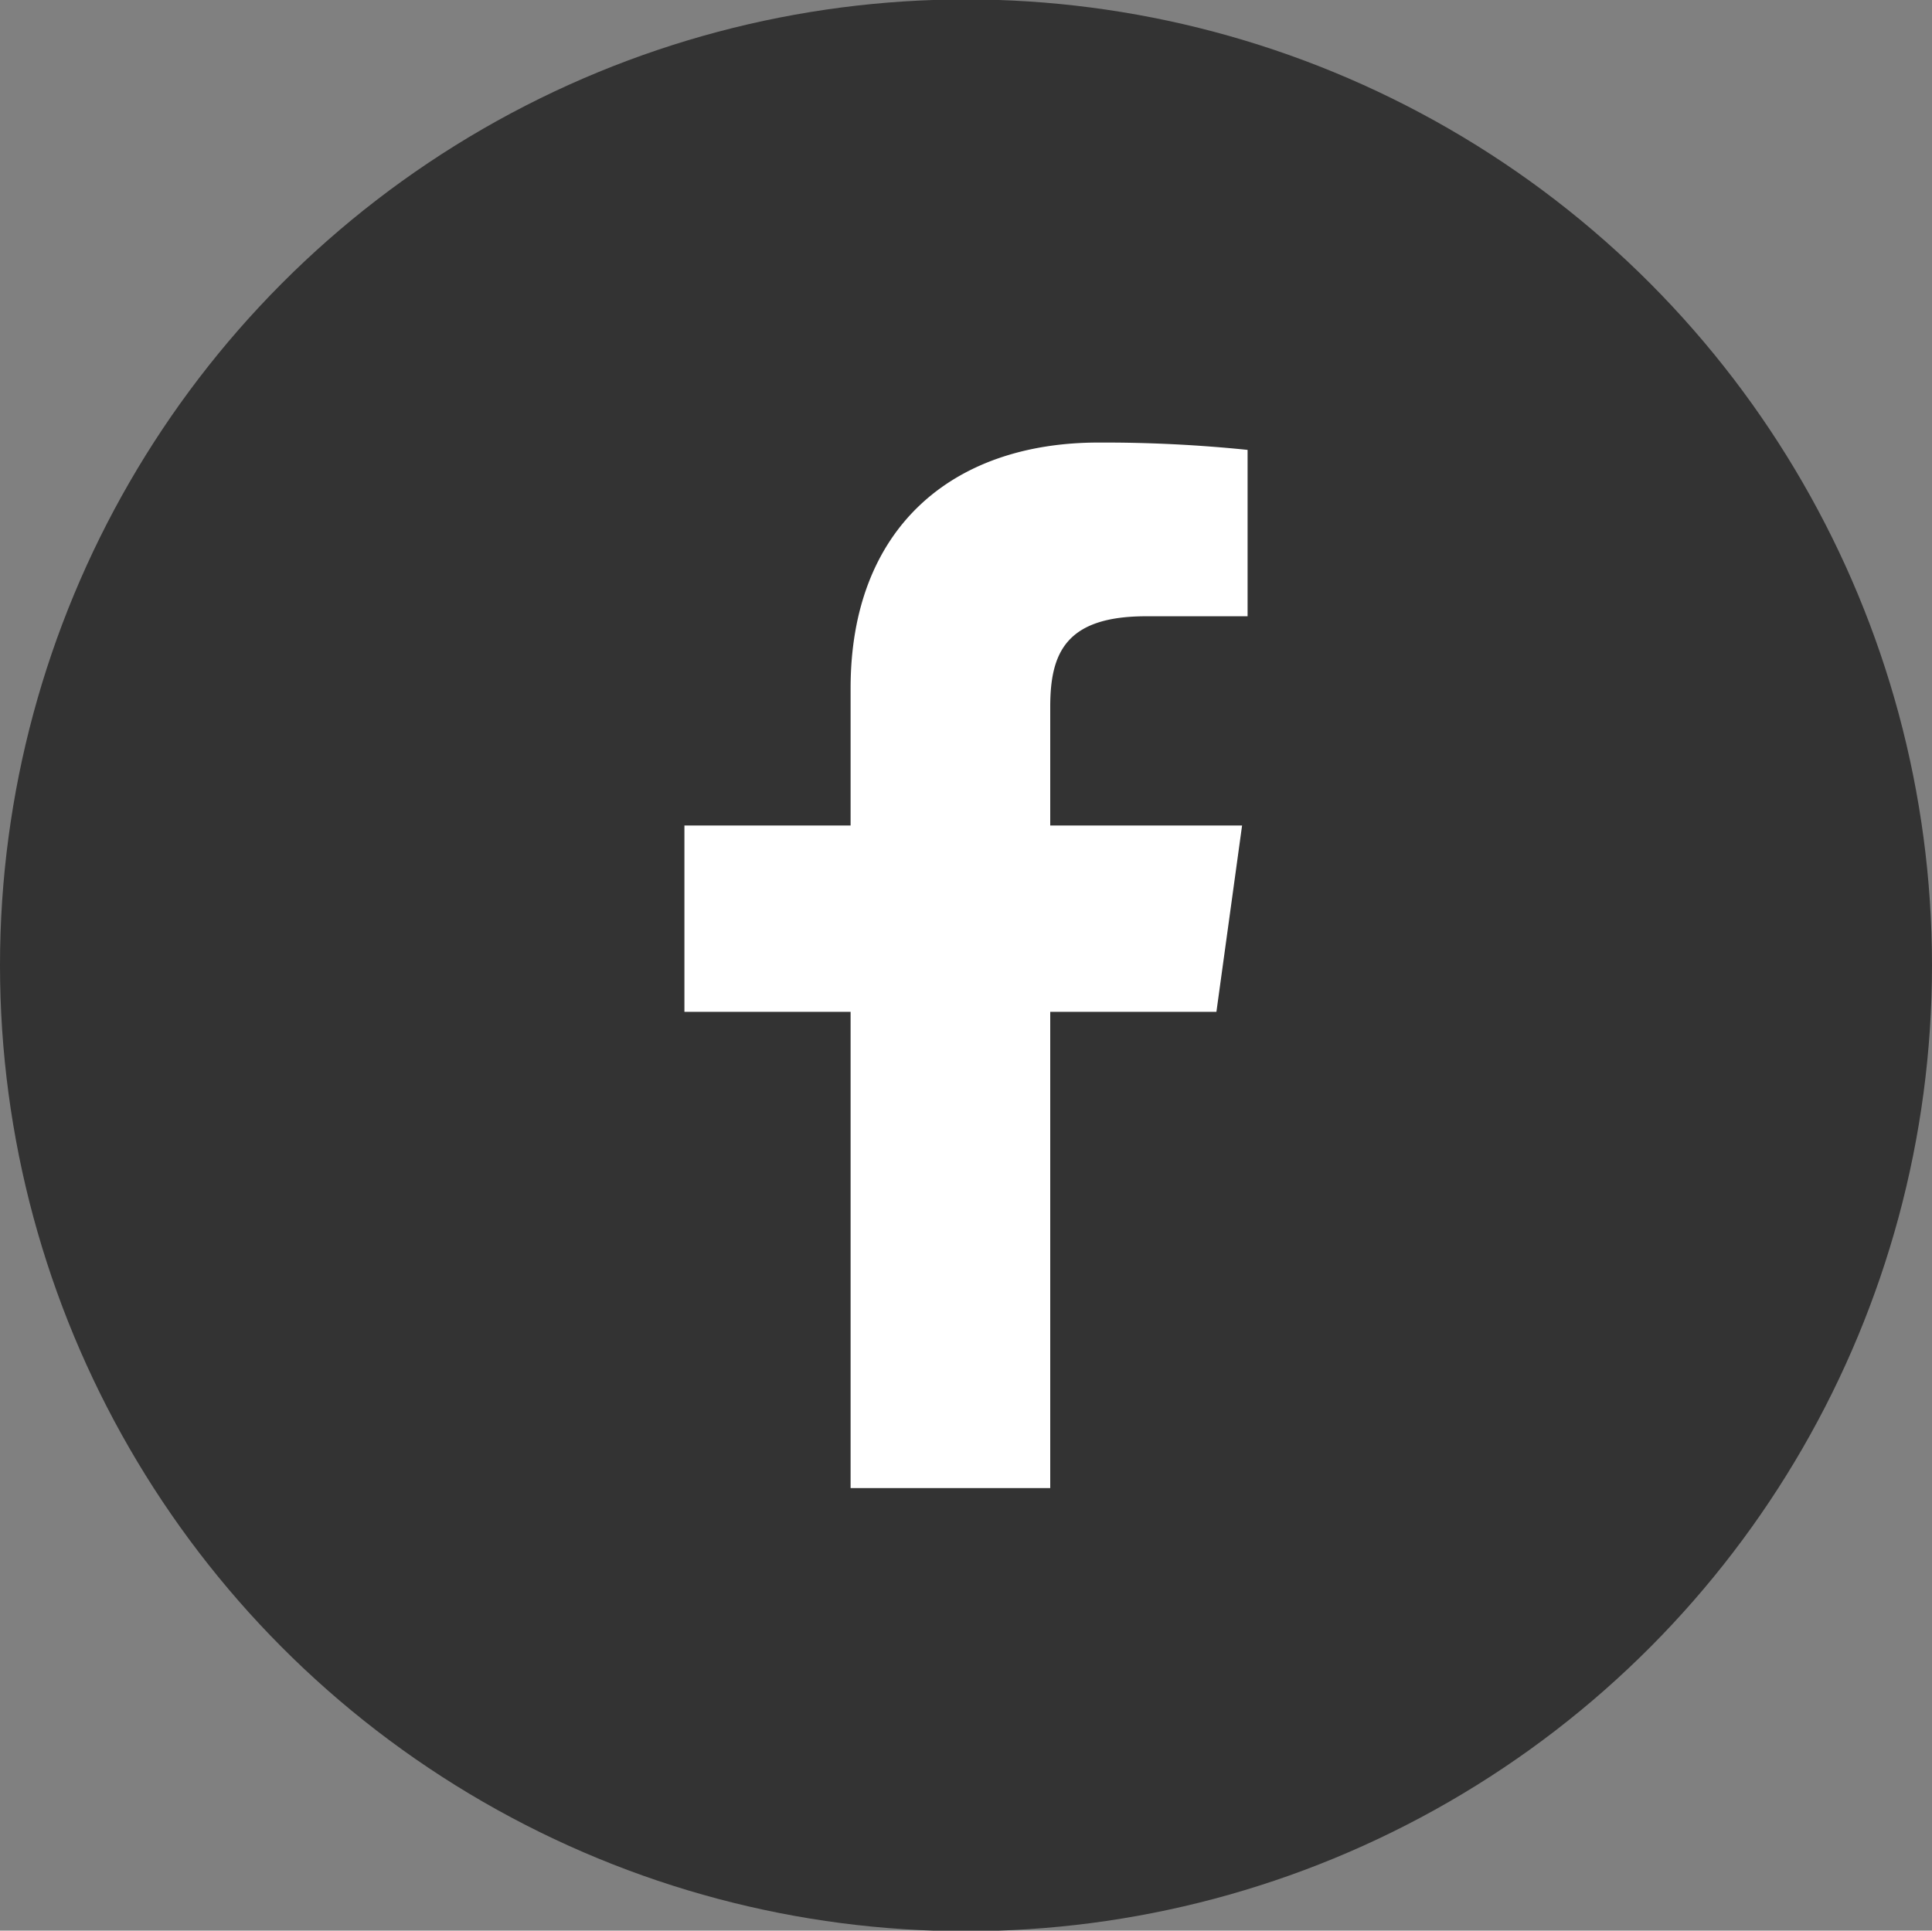
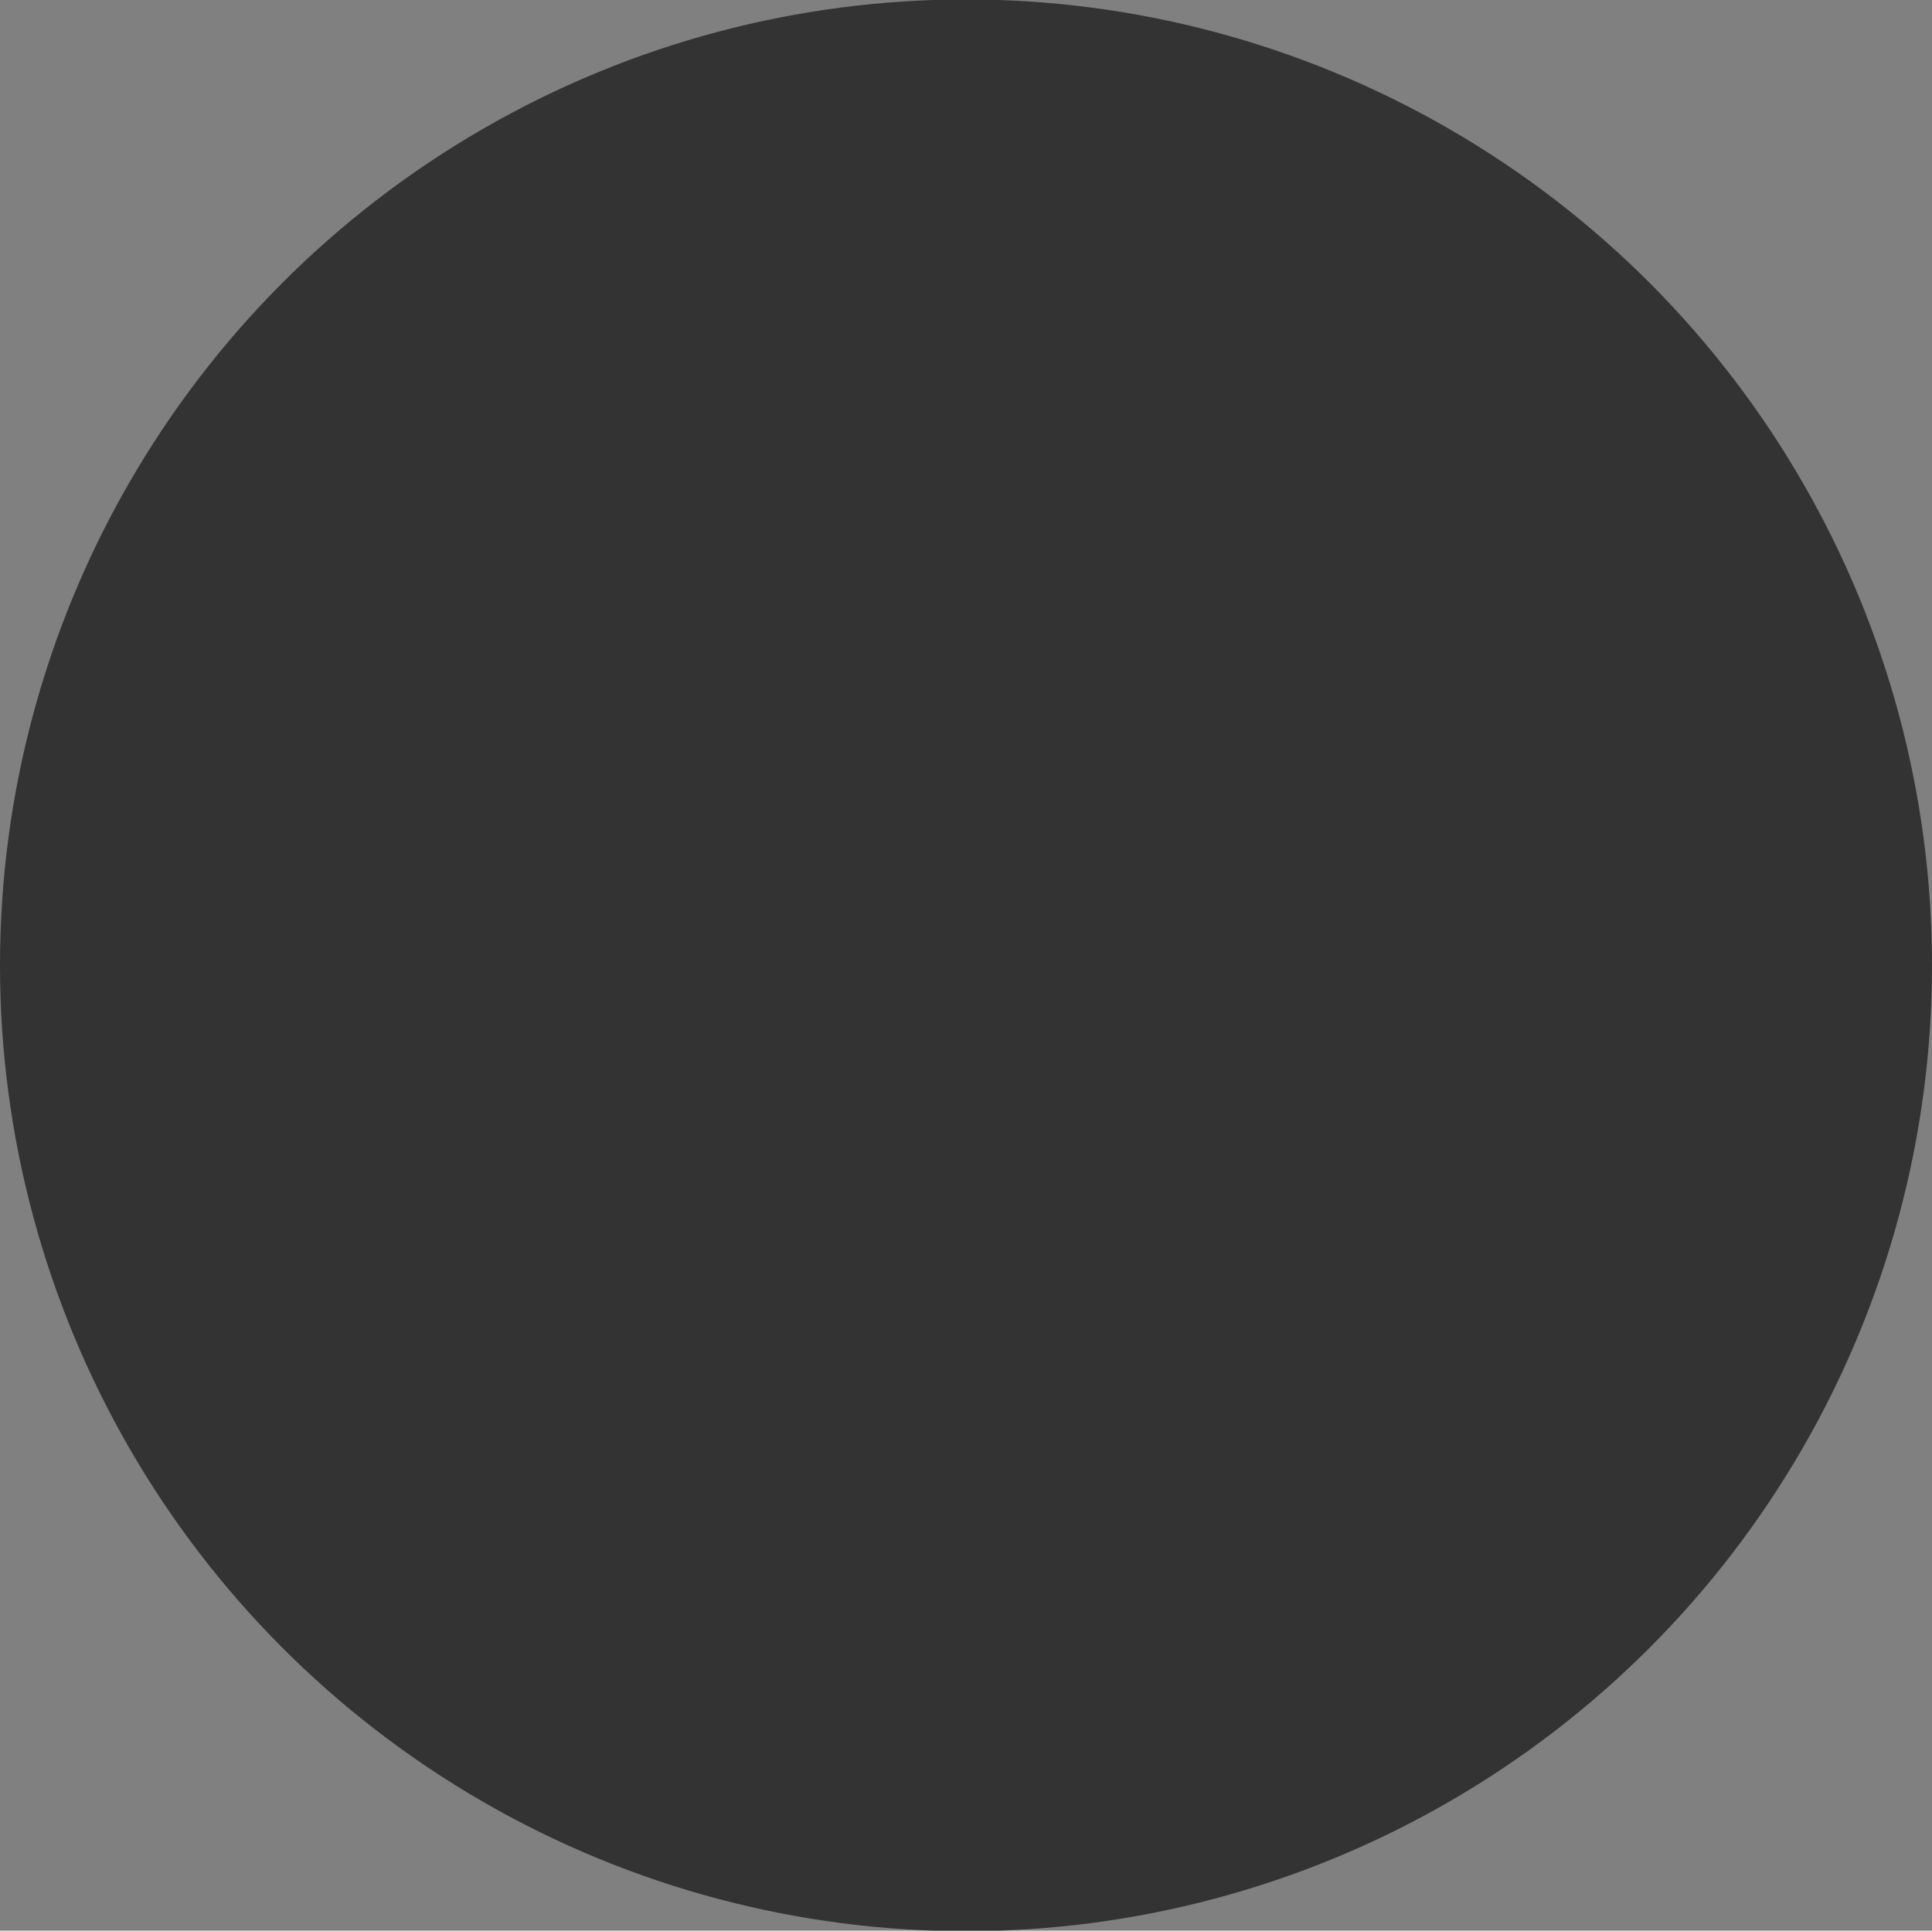
<svg xmlns="http://www.w3.org/2000/svg" id="icon-facebook.svg" width="84.29" height="84.24" viewBox="0 0 84.29 84.24">
  <rect x="0" y="0" width="84.29" height="84.24" fill="#808080" stroke="none" />
  <defs>
    <style>
      .cls-1 {
        fill: #333333;
      }

      .cls-2 {
        fill: #fff;
        fill-rule: evenodd;
      }
    </style>
  </defs>
  <circle id="楕円形_1" data-name="楕円形 1" class="cls-1" cx="42.145" cy="42.12" r="42.145" />
-   <path id="シェイプ_824" data-name="シェイプ 824" class="cls-2" d="M1989.44,2207.31v-20.78h7.25l1.12-8.13h-8.37v-5.18c0-2.35.68-3.95,4.18-3.95h4.43v-7.26a61.367,61.367,0,0,0-6.5-.32c-6.42,0-10.82,3.76-10.82,10.72v5.99h-7.25v8.13h7.25v20.78h8.71Z" transform="translate(-1943.62 -2142.38)" />
</svg>